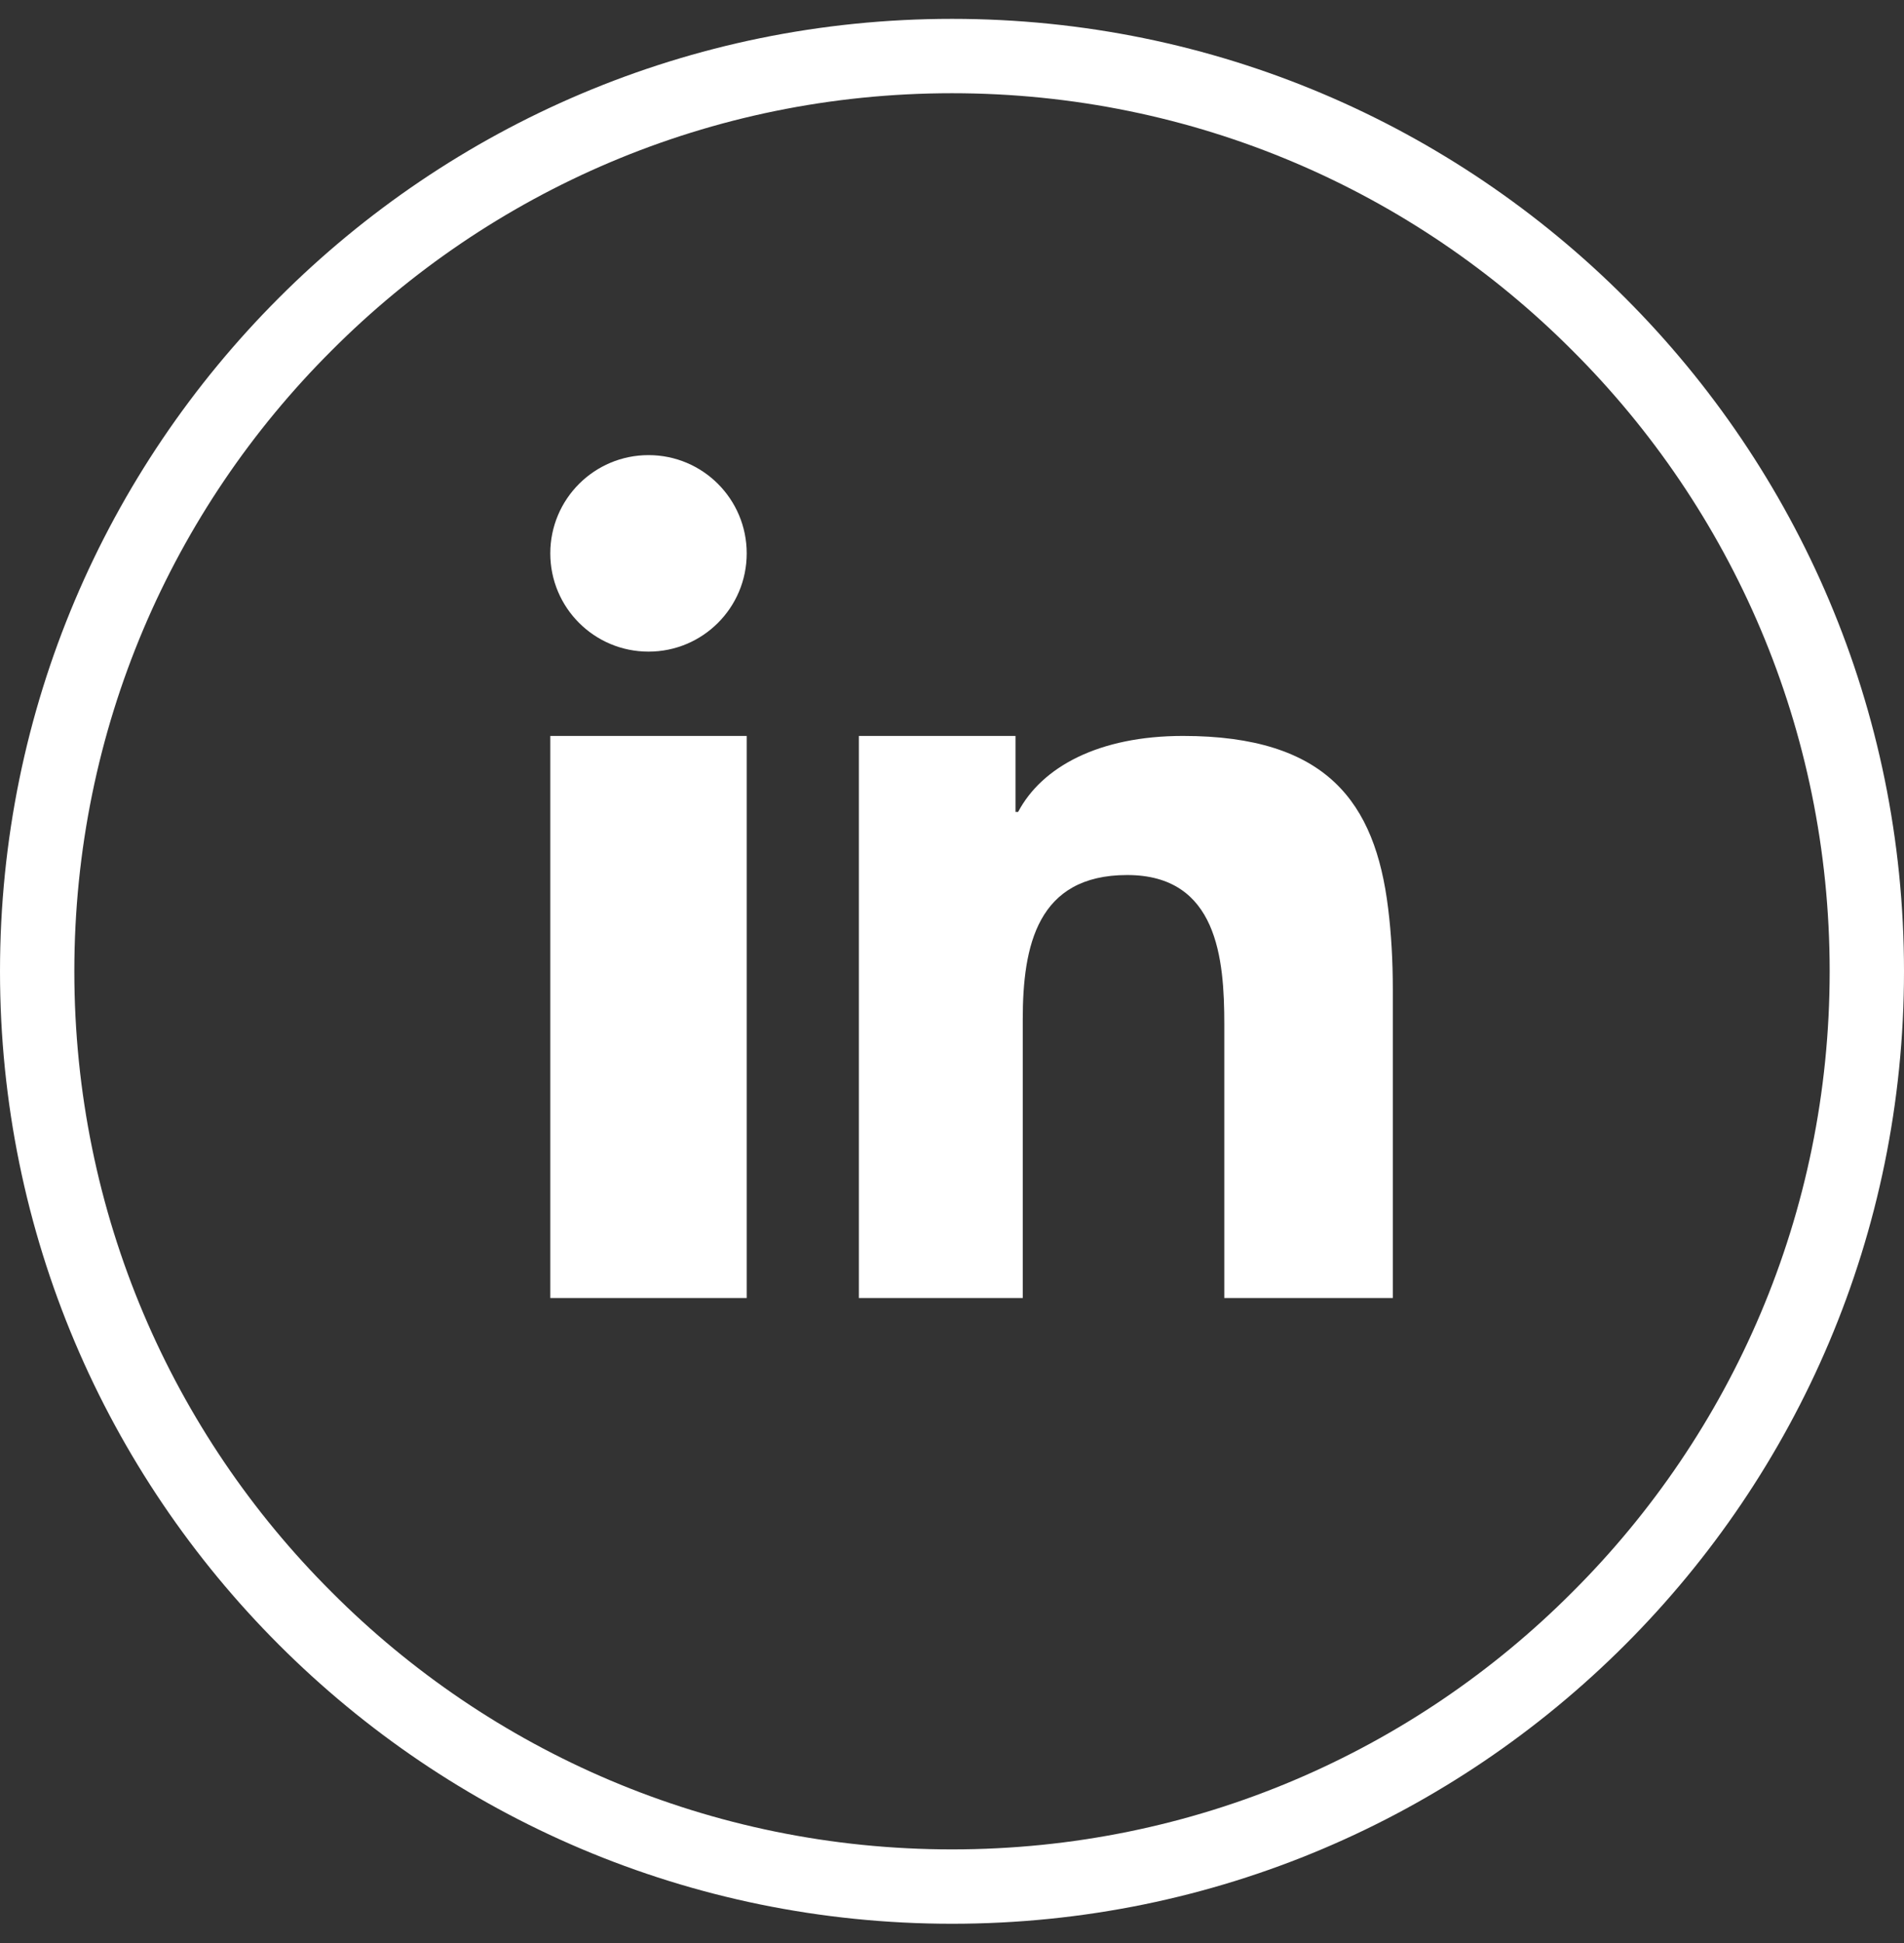
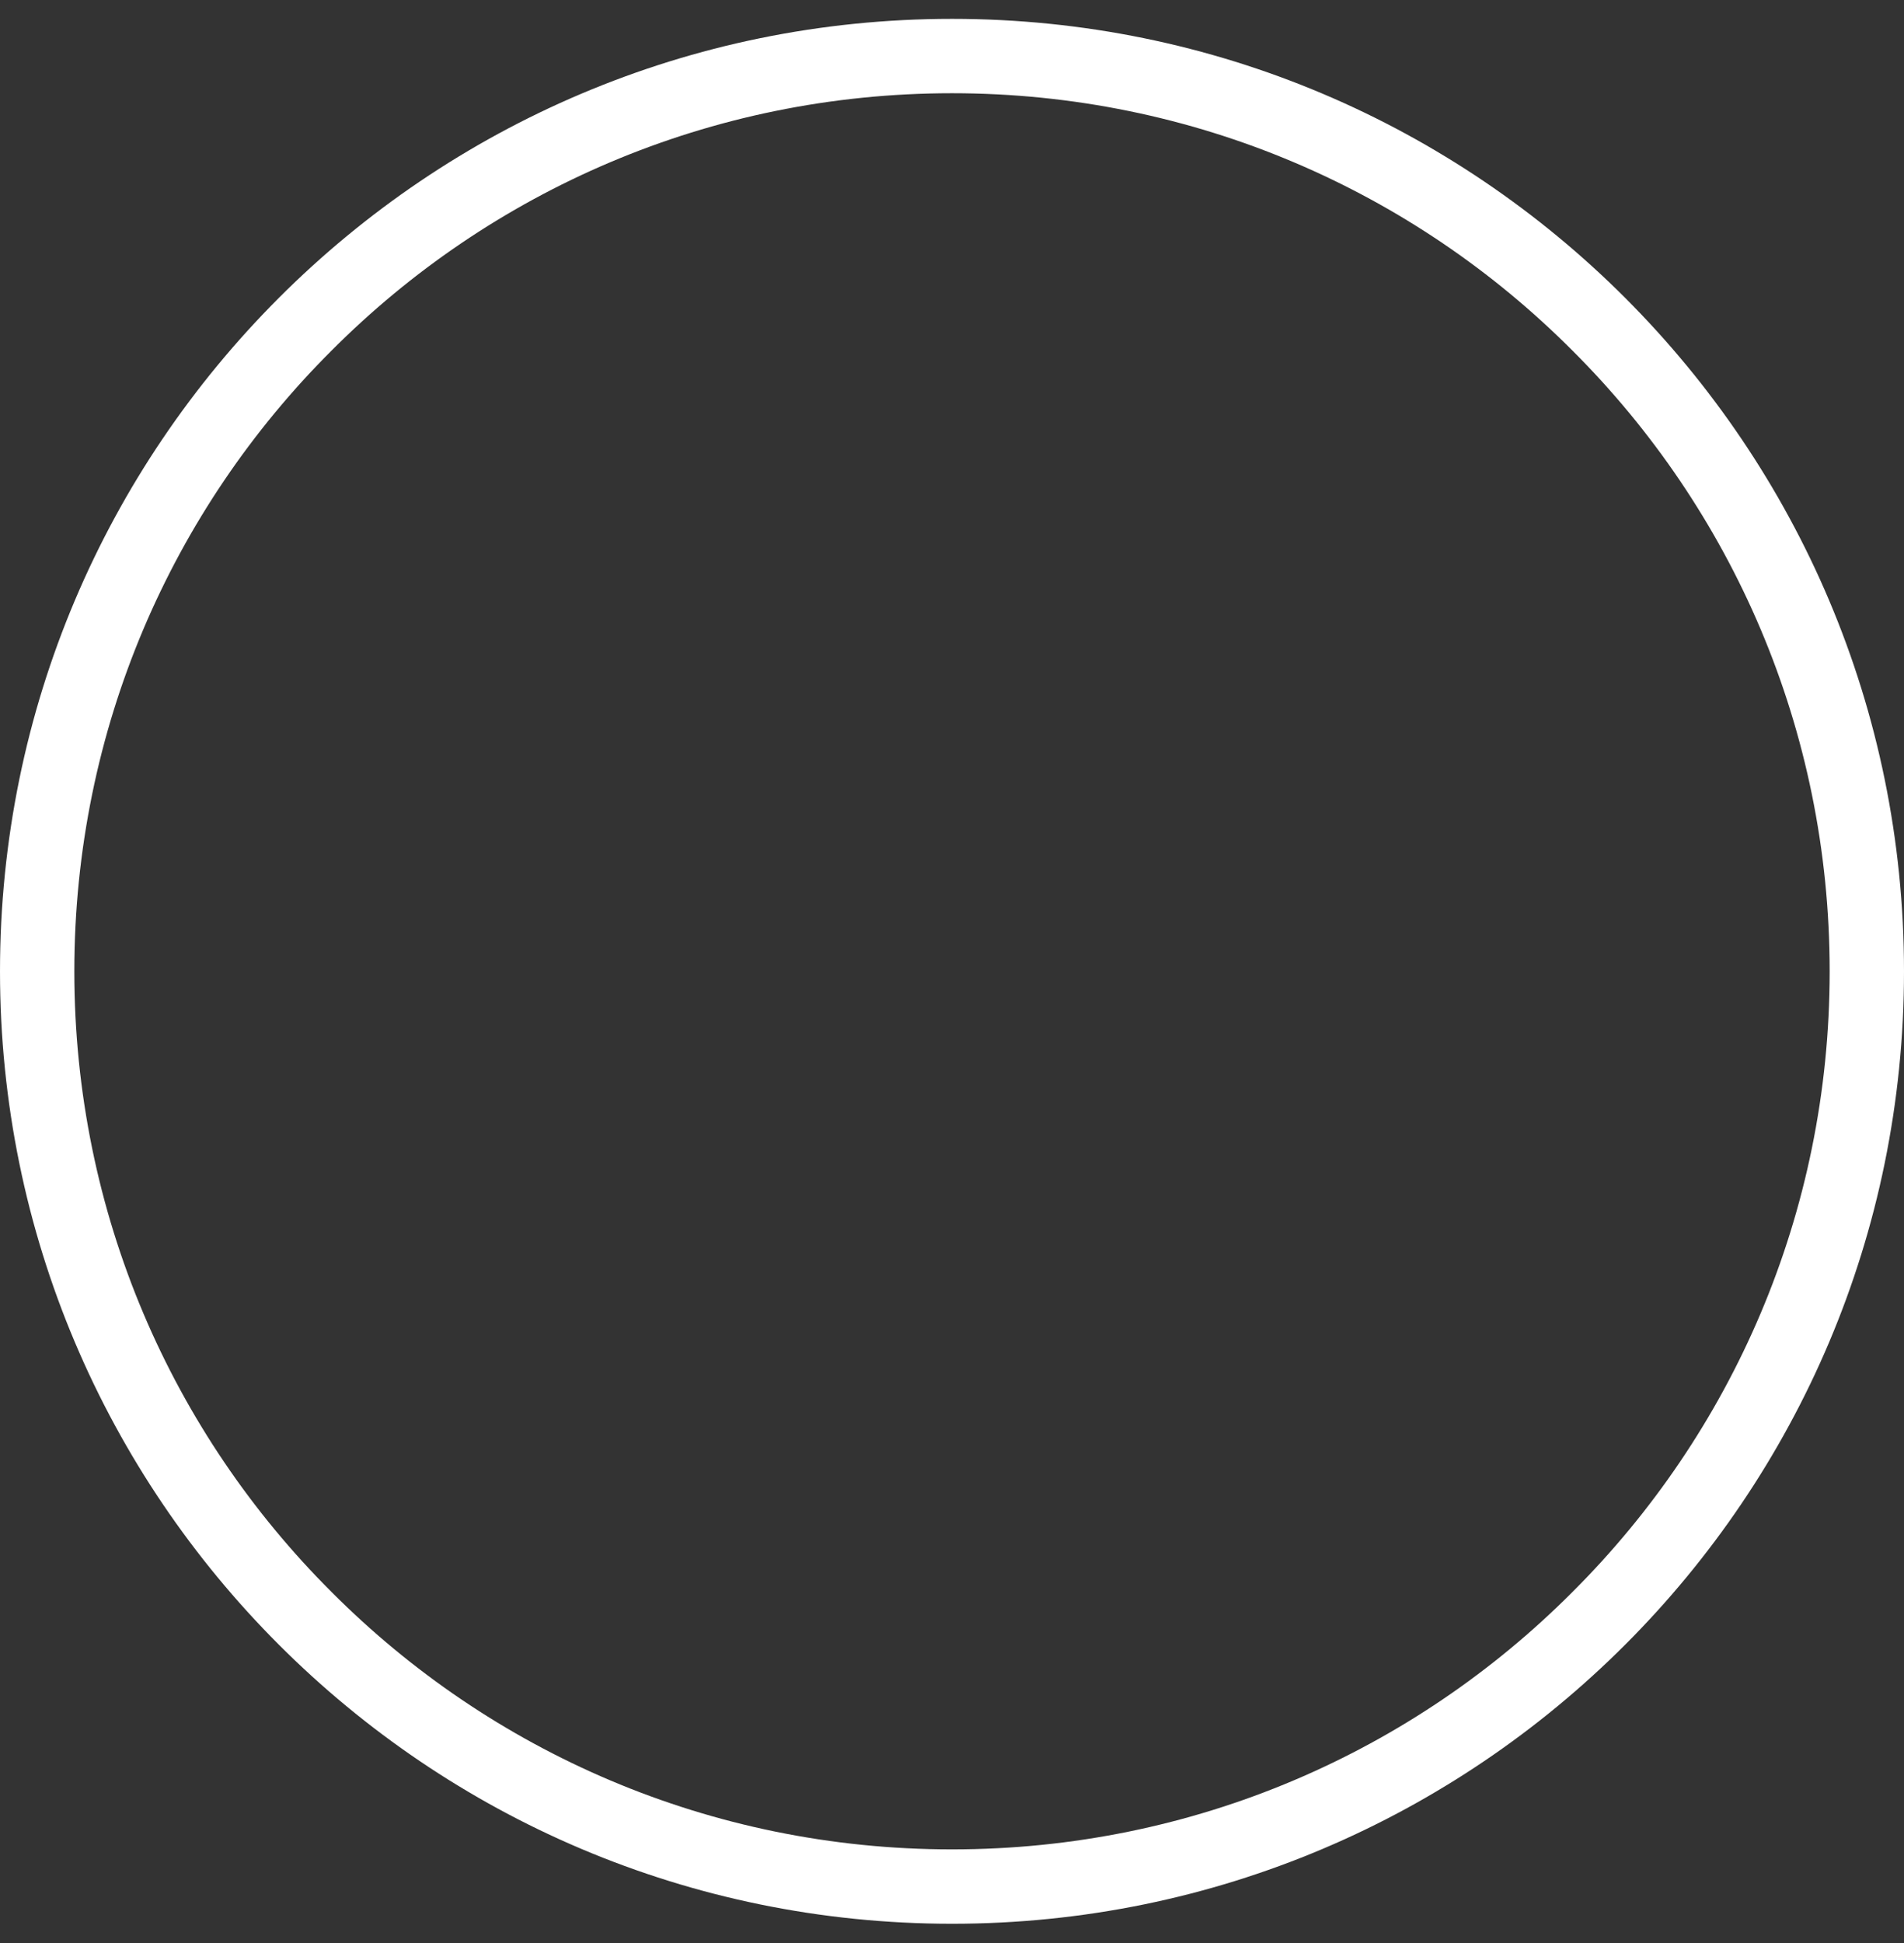
<svg xmlns="http://www.w3.org/2000/svg" width="50px" height="51px" viewBox="0 0 50 51" version="1.1">
  <rect x="0" y="0" width="50" height="51" fill="#333333" stroke="none" />
  <title>LinkedIn</title>
  <desc>Created with Sketch.</desc>
  <g id="Symbols" stroke="none" stroke-width="1" fill="none" fill-rule="evenodd">
    <g id="Footer-Copy" transform="translate(-553, -195)" fill="#FFFFFF">
      <g id="Group-2" transform="translate(422, 195)">
        <g id="LinkedIn" transform="translate(131, 0)">
          <g id="Group-3" transform="translate(0, 0.018)">
            <path d="M41.293,9.184 C37.126,5.004 31.368,2.429 25.001,2.429 C18.632,2.429 12.874,5.004 8.707,9.184 C4.527,13.351 1.952,19.109 1.952,25.477 C1.952,31.845 4.527,37.603 8.707,41.769 C12.874,45.95 18.632,48.525 25.001,48.525 C31.368,48.525 37.126,45.95 41.293,41.769 C45.473,37.603 48.048,31.845 48.048,25.477 C48.048,19.109 45.473,13.351 41.293,9.184 M25.001,0.477 C31.908,0.477 38.15,3.273 42.677,7.8 C47.204,12.327 50,18.569 50,25.477 C50,32.384 47.204,38.627 42.677,43.153 C38.15,47.681 31.908,50.477 25.001,50.477 C18.092,50.477 11.85,47.681 7.324,43.153 C2.796,38.627 4.95049505e-05,32.384 4.95049505e-05,25.477 C4.95049505e-05,18.569 2.796,12.327 7.324,7.8 C11.85,3.273 18.092,0.477 25.001,0.477" id="Fill-1" />
          </g>
-           <path d="M17.031,11.946 C15.605,11.946 14.451,13.1 14.451,14.525 C14.451,15.951 15.605,17.104 17.031,17.104 C18.456,17.104 19.609,15.951 19.609,14.525 C19.609,13.1 18.456,11.946 17.031,11.946 Z M36.454,23.85 C36.115,21.054 34.84,19.317 31.066,19.317 C28.853,19.317 27.36,20.131 26.736,21.312 L26.668,21.312 L26.668,19.317 L22.554,19.317 L22.554,22.154 L22.554,34.071 L26.858,34.071 L26.858,26.756 C26.858,24.827 27.238,22.968 29.6,22.968 C31.975,22.968 32.151,25.167 32.151,26.891 L32.151,34.071 L36.576,34.071 L36.576,25.968 C36.576,25.208 36.535,24.502 36.454,23.85 Z M14.451,23.239 L14.451,34.071 L19.609,34.071 L19.609,22.357 L19.609,19.317 L14.451,19.317 L14.451,23.239 Z" id="Fill-4" />
        </g>
      </g>
    </g>
  </g>
</svg>